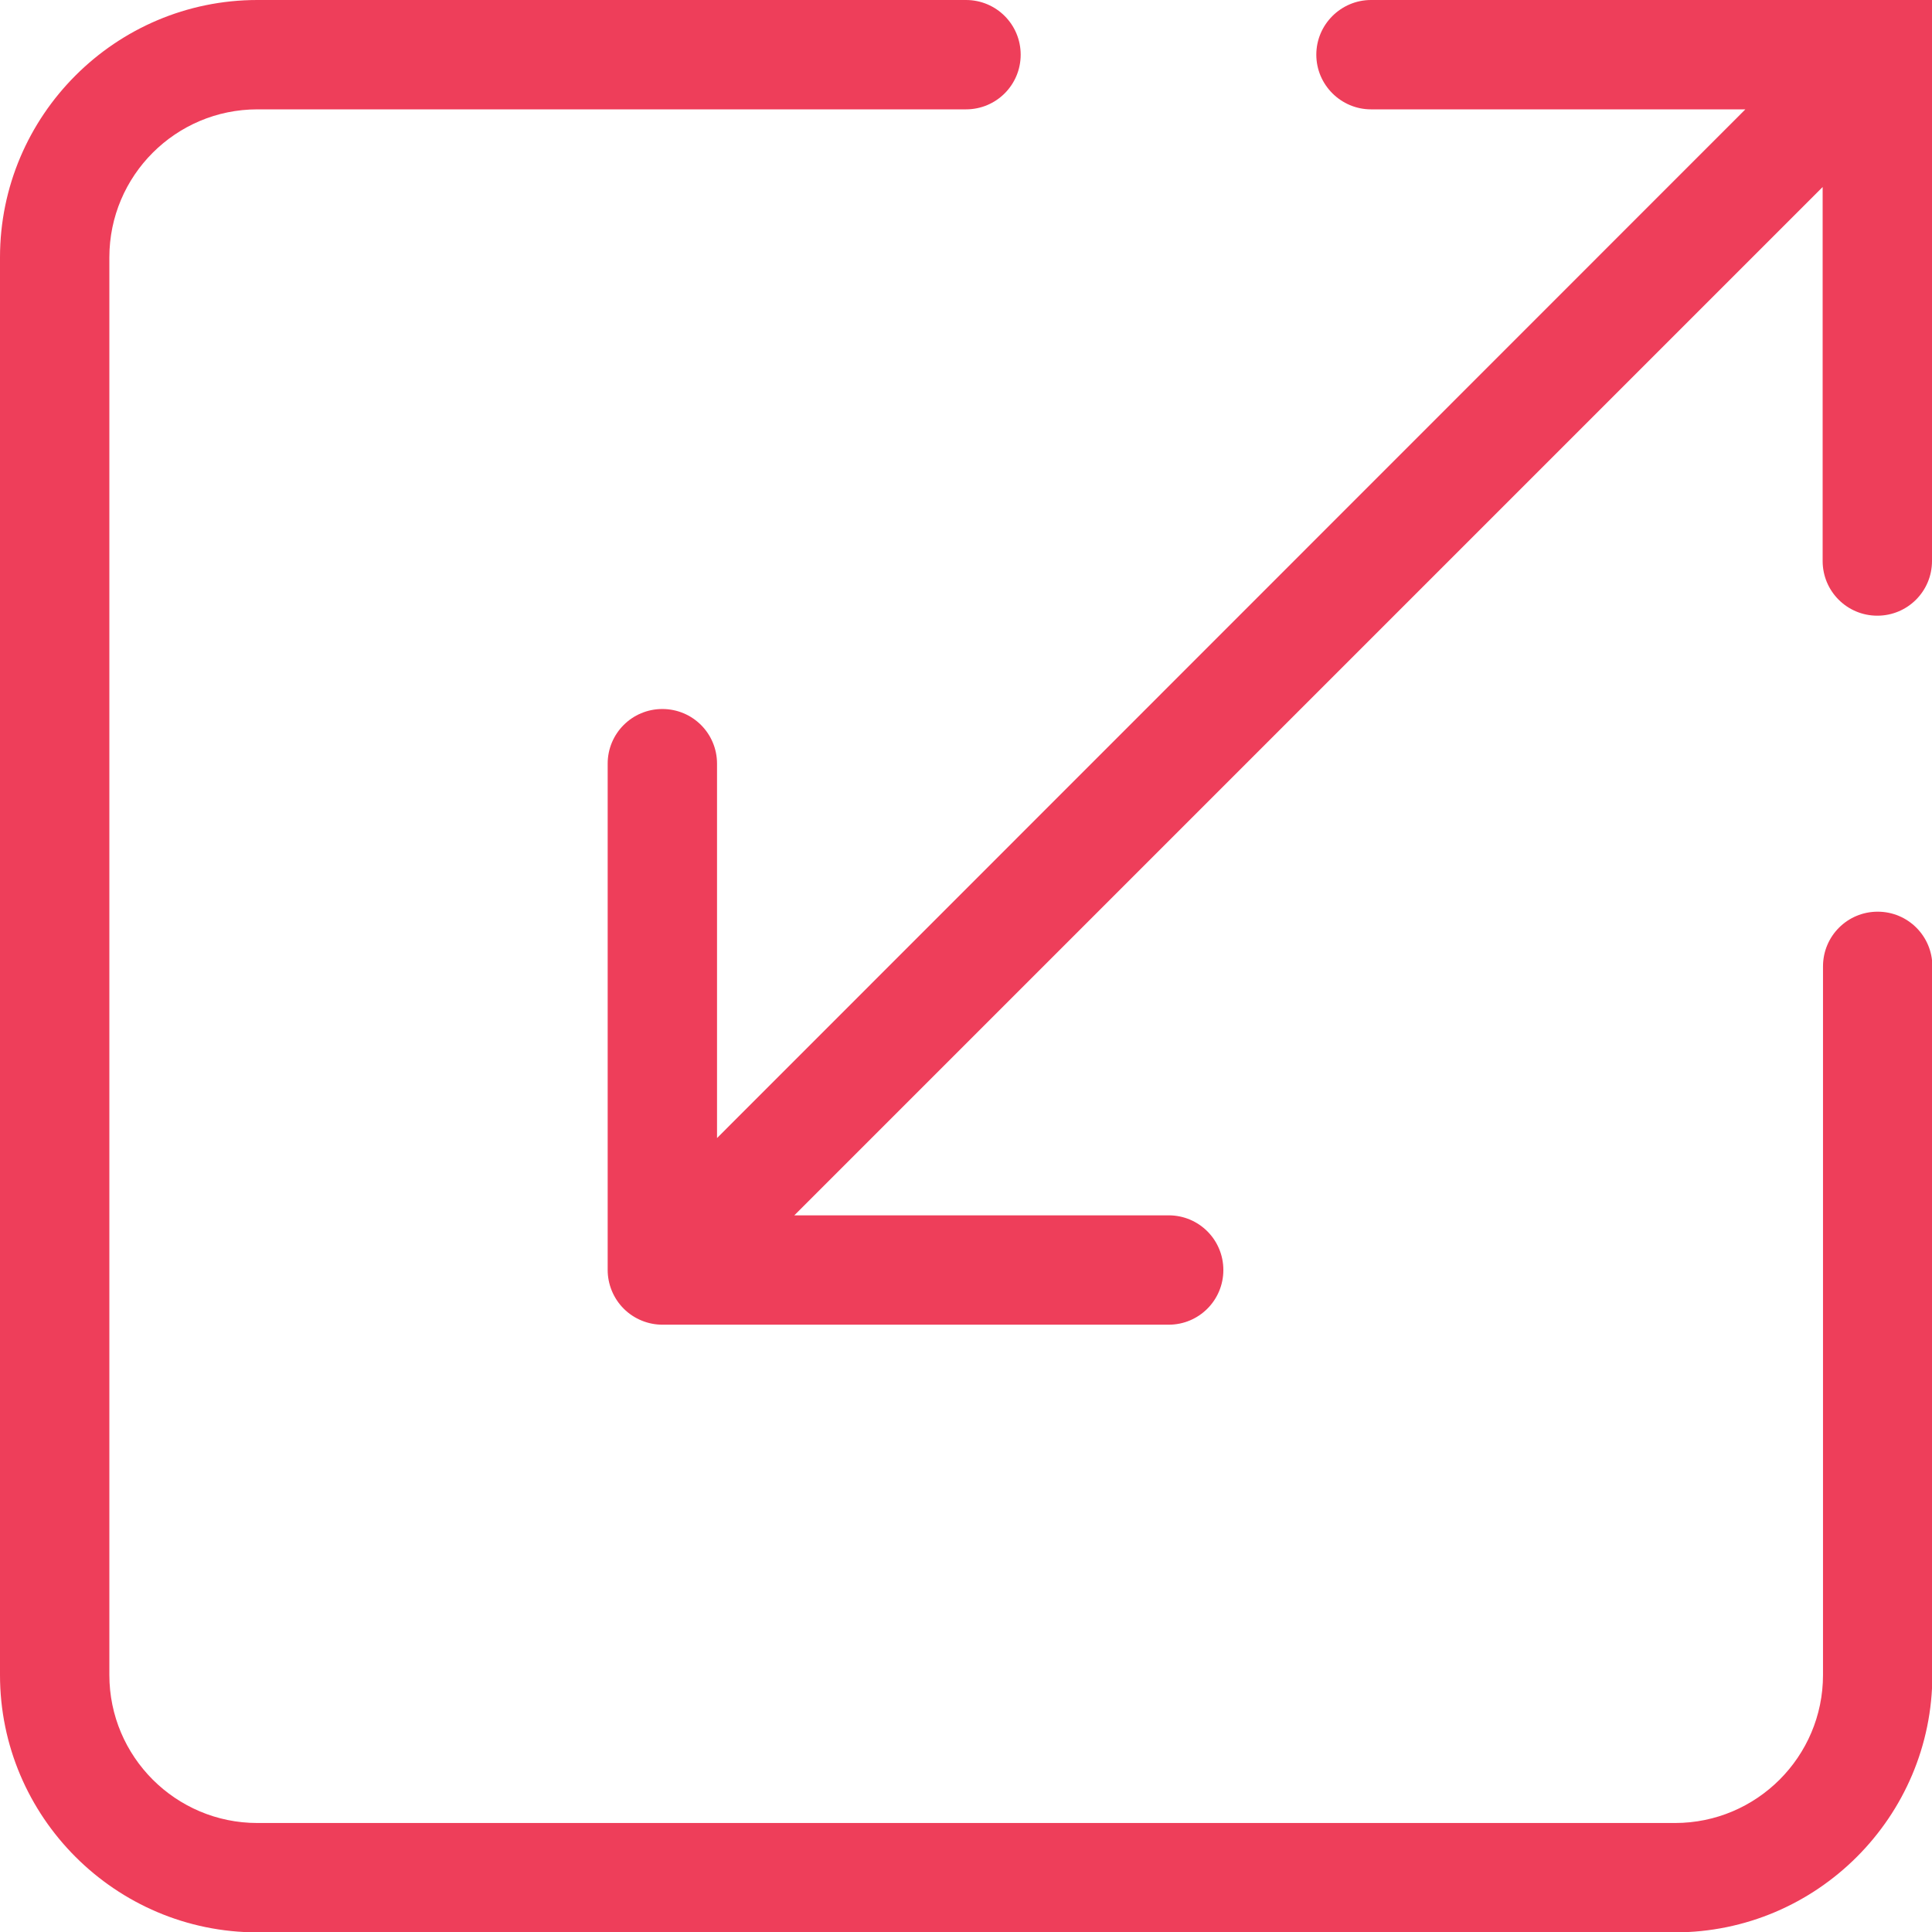
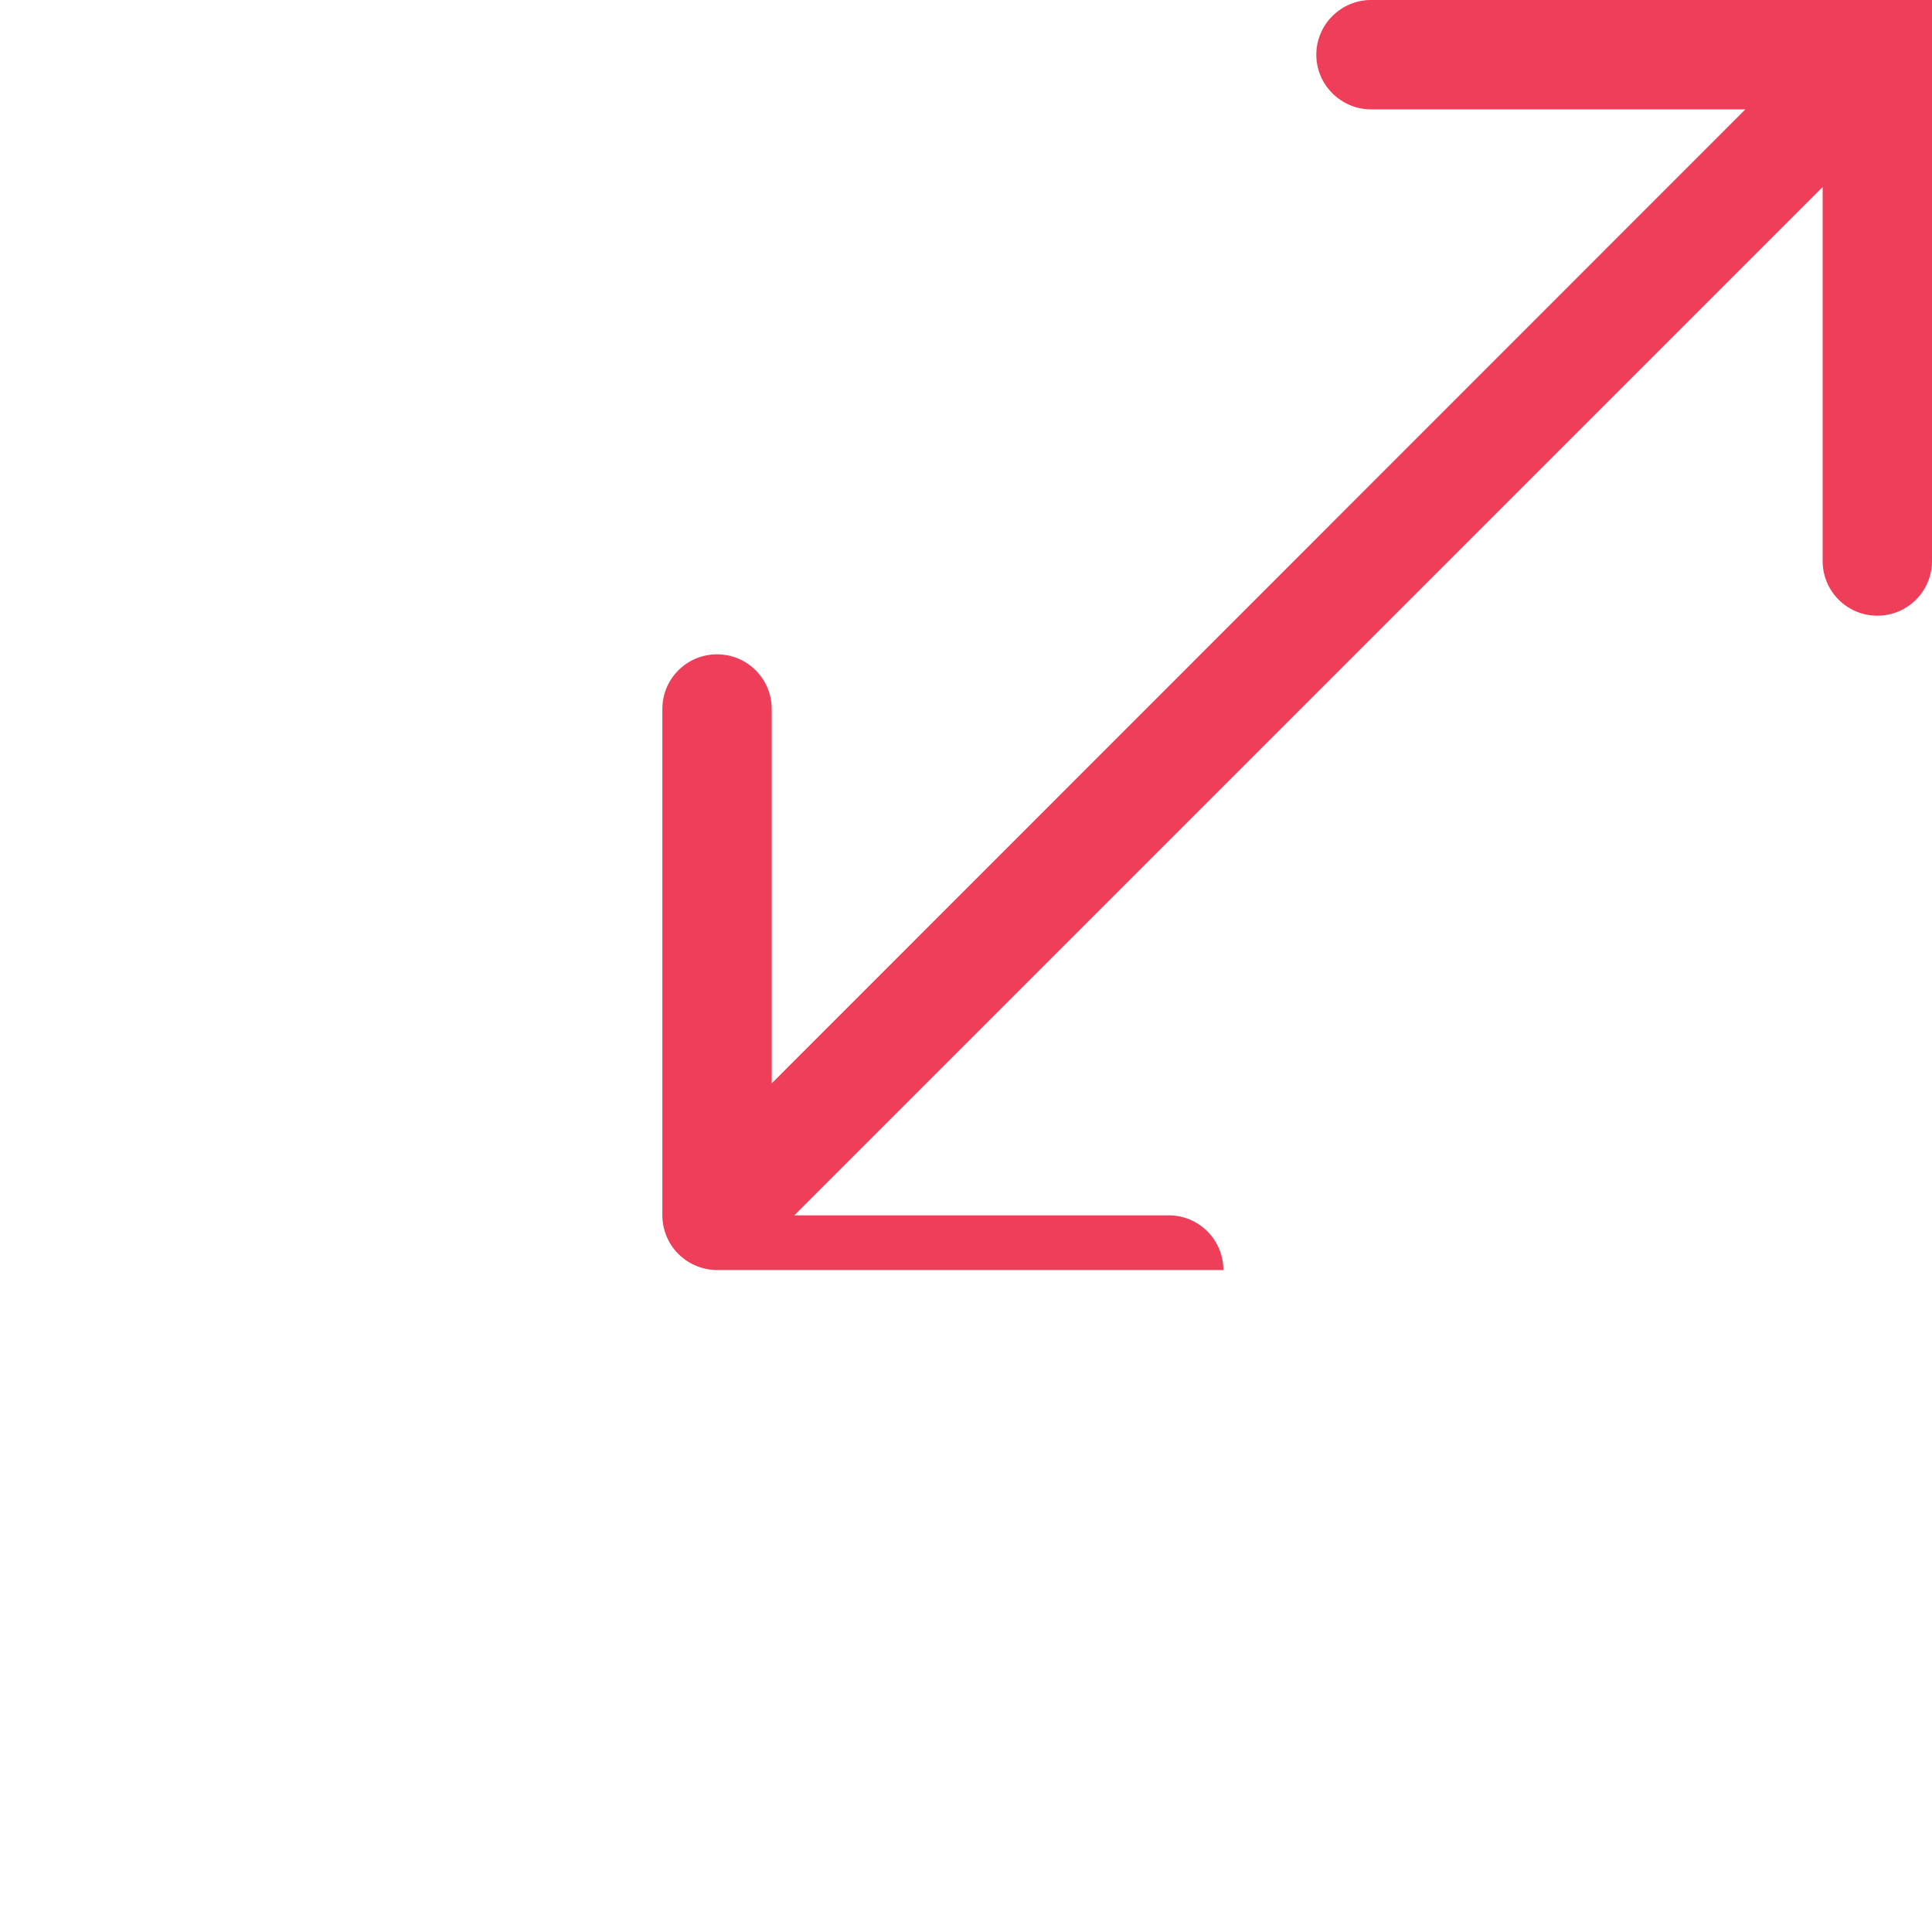
<svg xmlns="http://www.w3.org/2000/svg" id="a" viewBox="0 0 53 53.01">
-   <path d="M45.94,53.01H7.06c-3.89,0-7.06-3.17-7.06-7.06V7.06C0,3.17,3.17,0,7.06,0h19.44c.83,0,1.5.67,1.5,1.5s-.67,1.5-1.5,1.5H7.06c-2.24,0-4.06,1.82-4.06,4.06v38.89c0,2.24,1.82,4.06,4.06,4.06h38.89c2.24,0,4.06-1.82,4.06-4.06v-19.44c0-.83.67-1.5,1.5-1.5s1.5.67,1.5,1.5v19.44c0,3.89-3.17,7.06-7.06,7.06Z" fill="#ee3e5a" />
-   <path d="M53,0v15.39c0,.83-.67,1.5-1.5,1.5s-1.5-.67-1.5-1.5V5.13l-28.21,28.21h10.27c.83,0,1.5.67,1.5,1.5s-.67,1.5-1.5,1.5h-13.89c-.38,0-.77-.15-1.06-.44-.29-.29-.44-.68-.44-1.06v-13.89c0-.83.67-1.5,1.5-1.5s1.5.67,1.5,1.5v10.27L47.88,3h-10.27c-.82,0-1.5-.67-1.5-1.5s.68-1.5,1.5-1.5h15.39Z" fill="#ee3e5a" />
+   <path d="M53,0v15.39c0,.83-.67,1.5-1.5,1.5s-1.5-.67-1.5-1.5V5.13l-28.21,28.21h10.27c.83,0,1.5.67,1.5,1.5h-13.89c-.38,0-.77-.15-1.06-.44-.29-.29-.44-.68-.44-1.06v-13.89c0-.83.67-1.5,1.5-1.5s1.5.67,1.5,1.5v10.27L47.88,3h-10.27c-.82,0-1.5-.67-1.5-1.5s.68-1.5,1.5-1.5h15.39Z" fill="#ee3e5a" />
</svg>